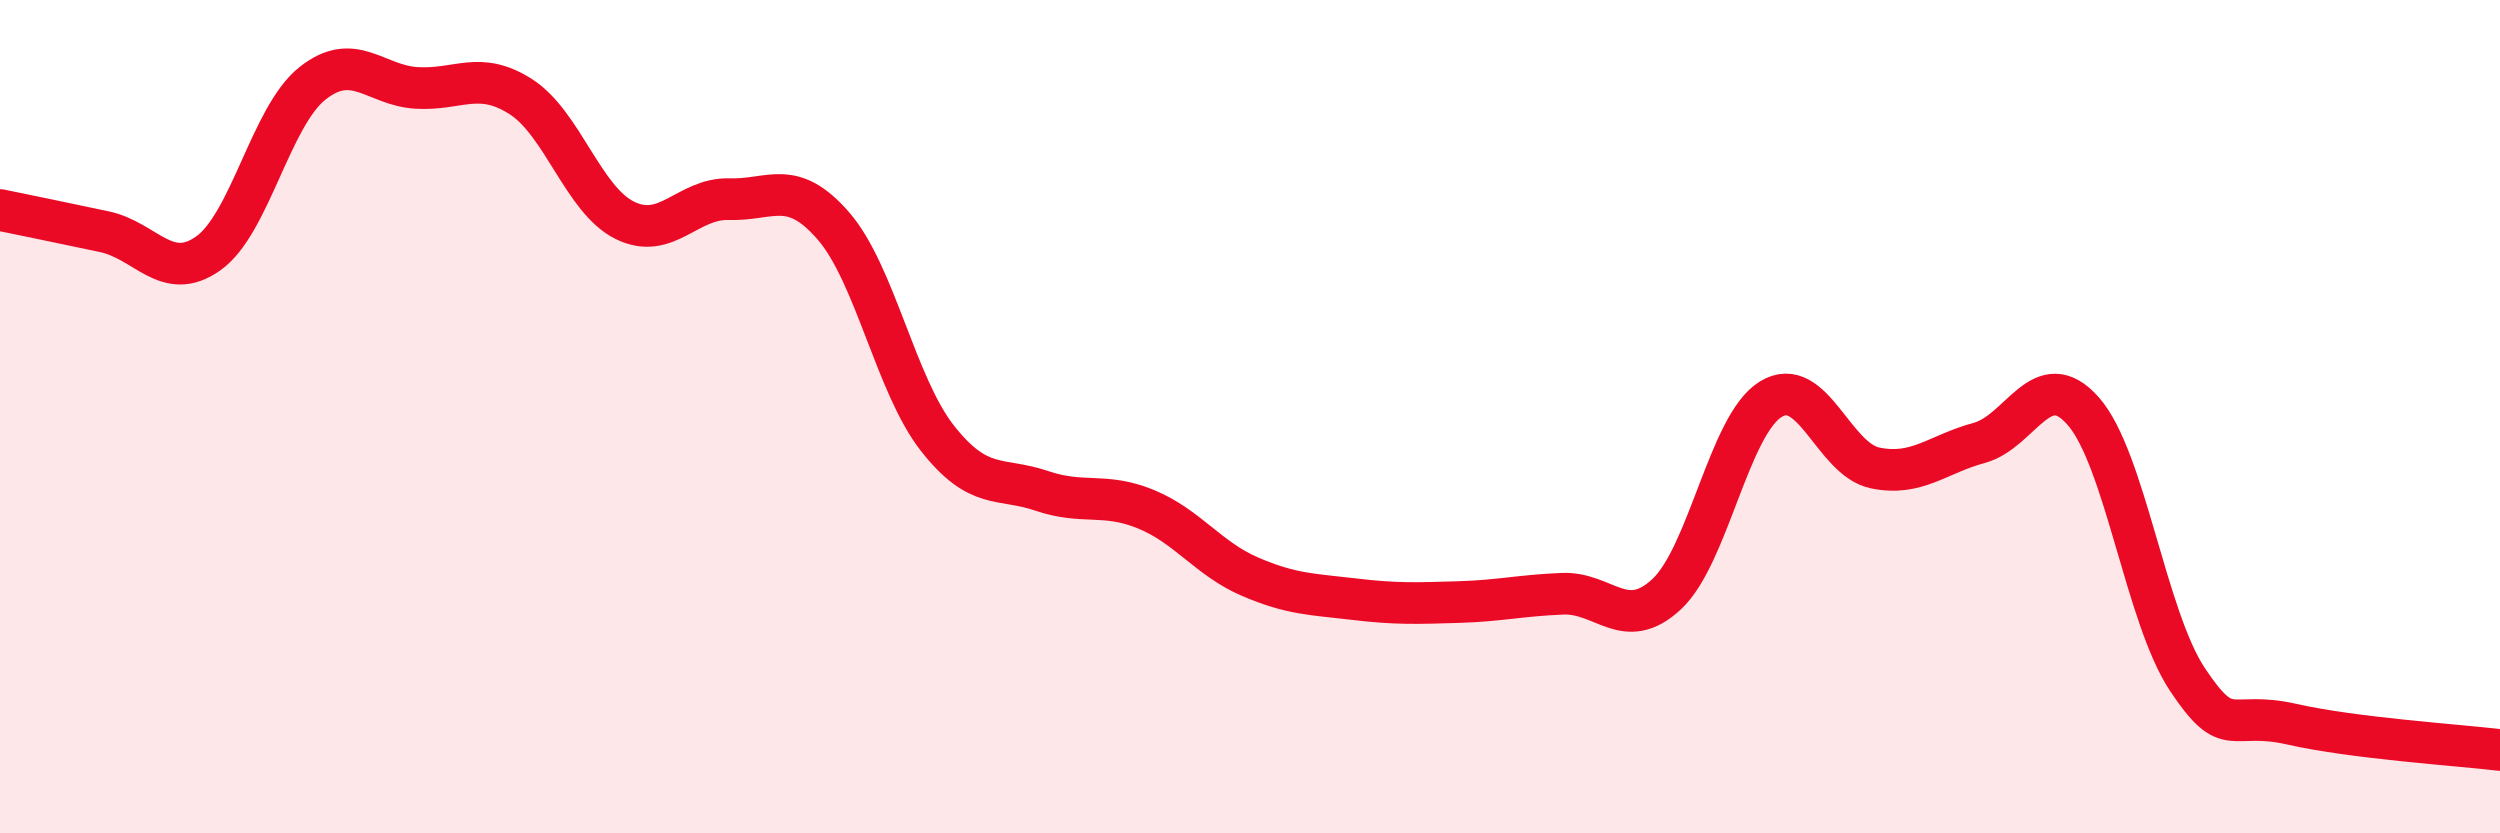
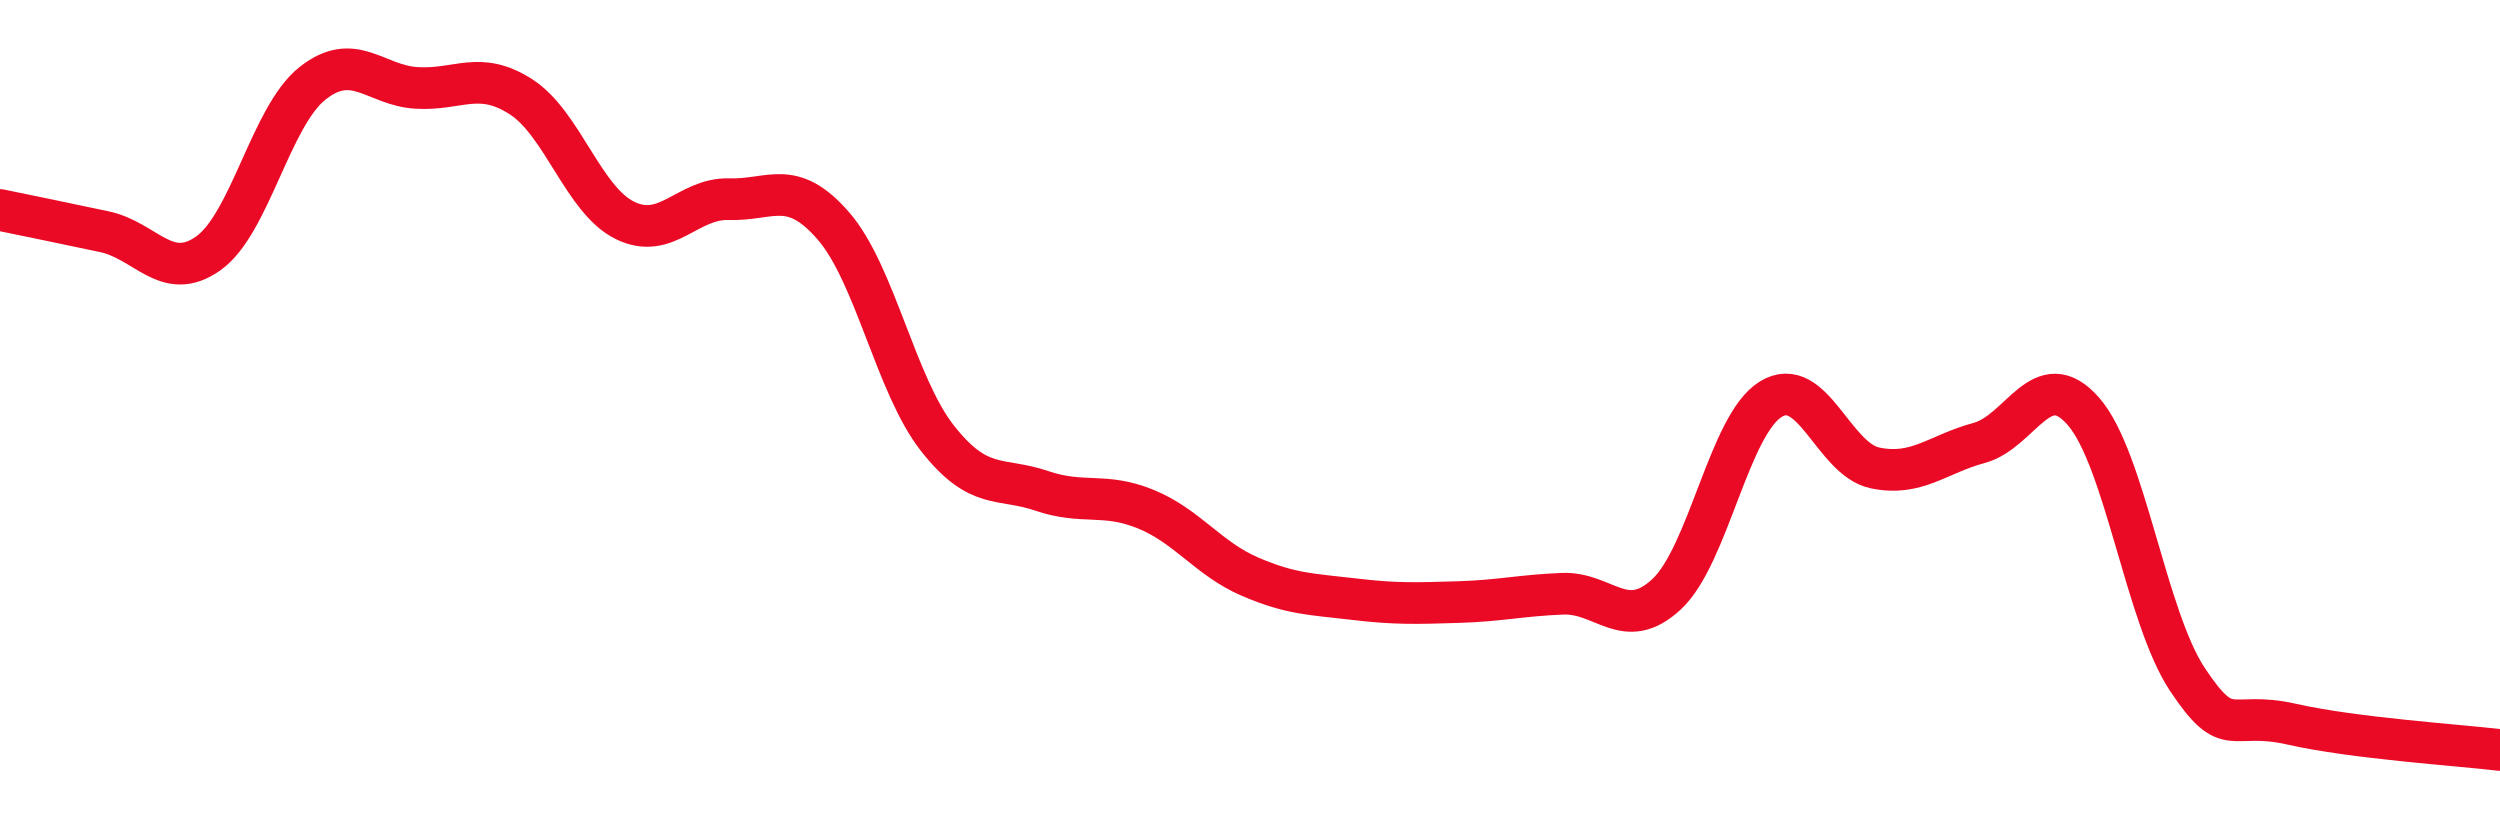
<svg xmlns="http://www.w3.org/2000/svg" width="60" height="20" viewBox="0 0 60 20">
-   <path d="M 0,5.04 C 0.5,5.14 1.5,5.35 2.5,5.56 C 3.5,5.77 4,6.79 5,6.08 C 6,5.37 6.5,2.79 7.5,2 C 8.5,1.21 9,2.05 10,2.11 C 11,2.17 11.5,1.68 12.5,2.32 C 13.5,2.96 14,4.8 15,5.29 C 16,5.78 16.5,4.75 17.5,4.78 C 18.5,4.81 19,4.27 20,5.42 C 21,6.57 21.5,9.25 22.5,10.52 C 23.5,11.79 24,11.44 25,11.78 C 26,12.12 26.5,11.81 27.5,12.22 C 28.5,12.63 29,13.41 30,13.84 C 31,14.27 31.5,14.26 32.5,14.38 C 33.5,14.5 34,14.48 35,14.45 C 36,14.42 36.5,14.29 37.5,14.25 C 38.5,14.21 39,15.19 40,14.26 C 41,13.33 41.5,10.19 42.5,9.58 C 43.5,8.97 44,11.02 45,11.23 C 46,11.44 46.5,10.9 47.5,10.63 C 48.5,10.36 49,8.73 50,9.87 C 51,11.01 51.5,14.81 52.5,16.31 C 53.5,17.81 53.5,17.04 55,17.38 C 56.5,17.72 59,17.88 60,18L60 20L0 20Z" fill="#EB0A25" opacity="0.1" stroke-linecap="round" stroke-linejoin="round" />
  <path d="M 0,5.04 C 0.5,5.14 1.5,5.35 2.5,5.56 C 3.5,5.77 4,6.79 5,6.08 C 6,5.37 6.5,2.79 7.5,2 C 8.5,1.21 9,2.05 10,2.11 C 11,2.17 11.5,1.68 12.5,2.32 C 13.5,2.96 14,4.8 15,5.29 C 16,5.78 16.5,4.75 17.5,4.78 C 18.5,4.81 19,4.27 20,5.42 C 21,6.57 21.5,9.25 22.5,10.52 C 23.5,11.79 24,11.44 25,11.78 C 26,12.12 26.5,11.81 27.5,12.22 C 28.5,12.63 29,13.41 30,13.84 C 31,14.27 31.5,14.26 32.5,14.38 C 33.5,14.5 34,14.48 35,14.45 C 36,14.42 36.5,14.29 37.5,14.25 C 38.5,14.21 39,15.19 40,14.26 C 41,13.33 41.5,10.19 42.5,9.58 C 43.5,8.97 44,11.02 45,11.23 C 46,11.44 46.5,10.9 47.5,10.63 C 48.5,10.36 49,8.73 50,9.87 C 51,11.01 51.5,14.81 52.5,16.31 C 53.5,17.81 53.5,17.04 55,17.38 C 56.5,17.72 59,17.88 60,18" stroke="#EB0A25" stroke-width="1" fill="none" stroke-linecap="round" stroke-linejoin="round" />
</svg>